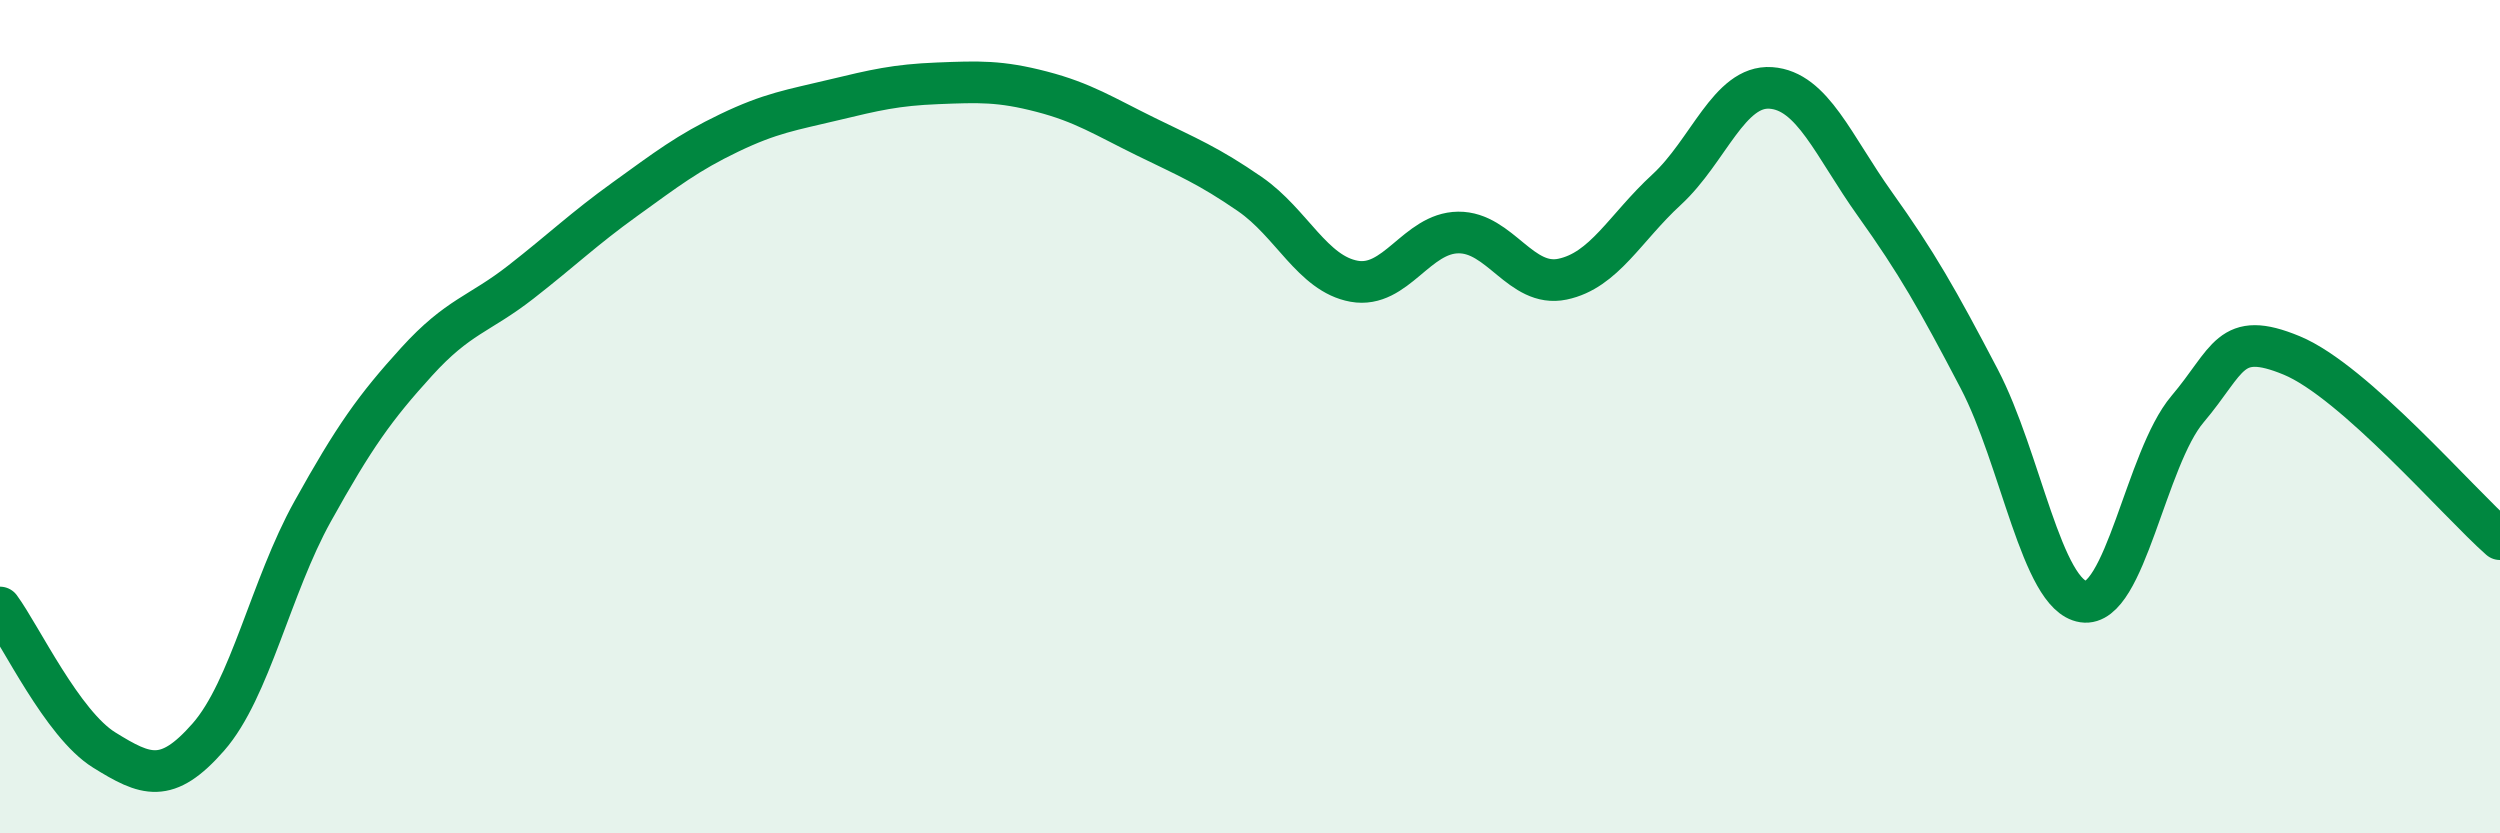
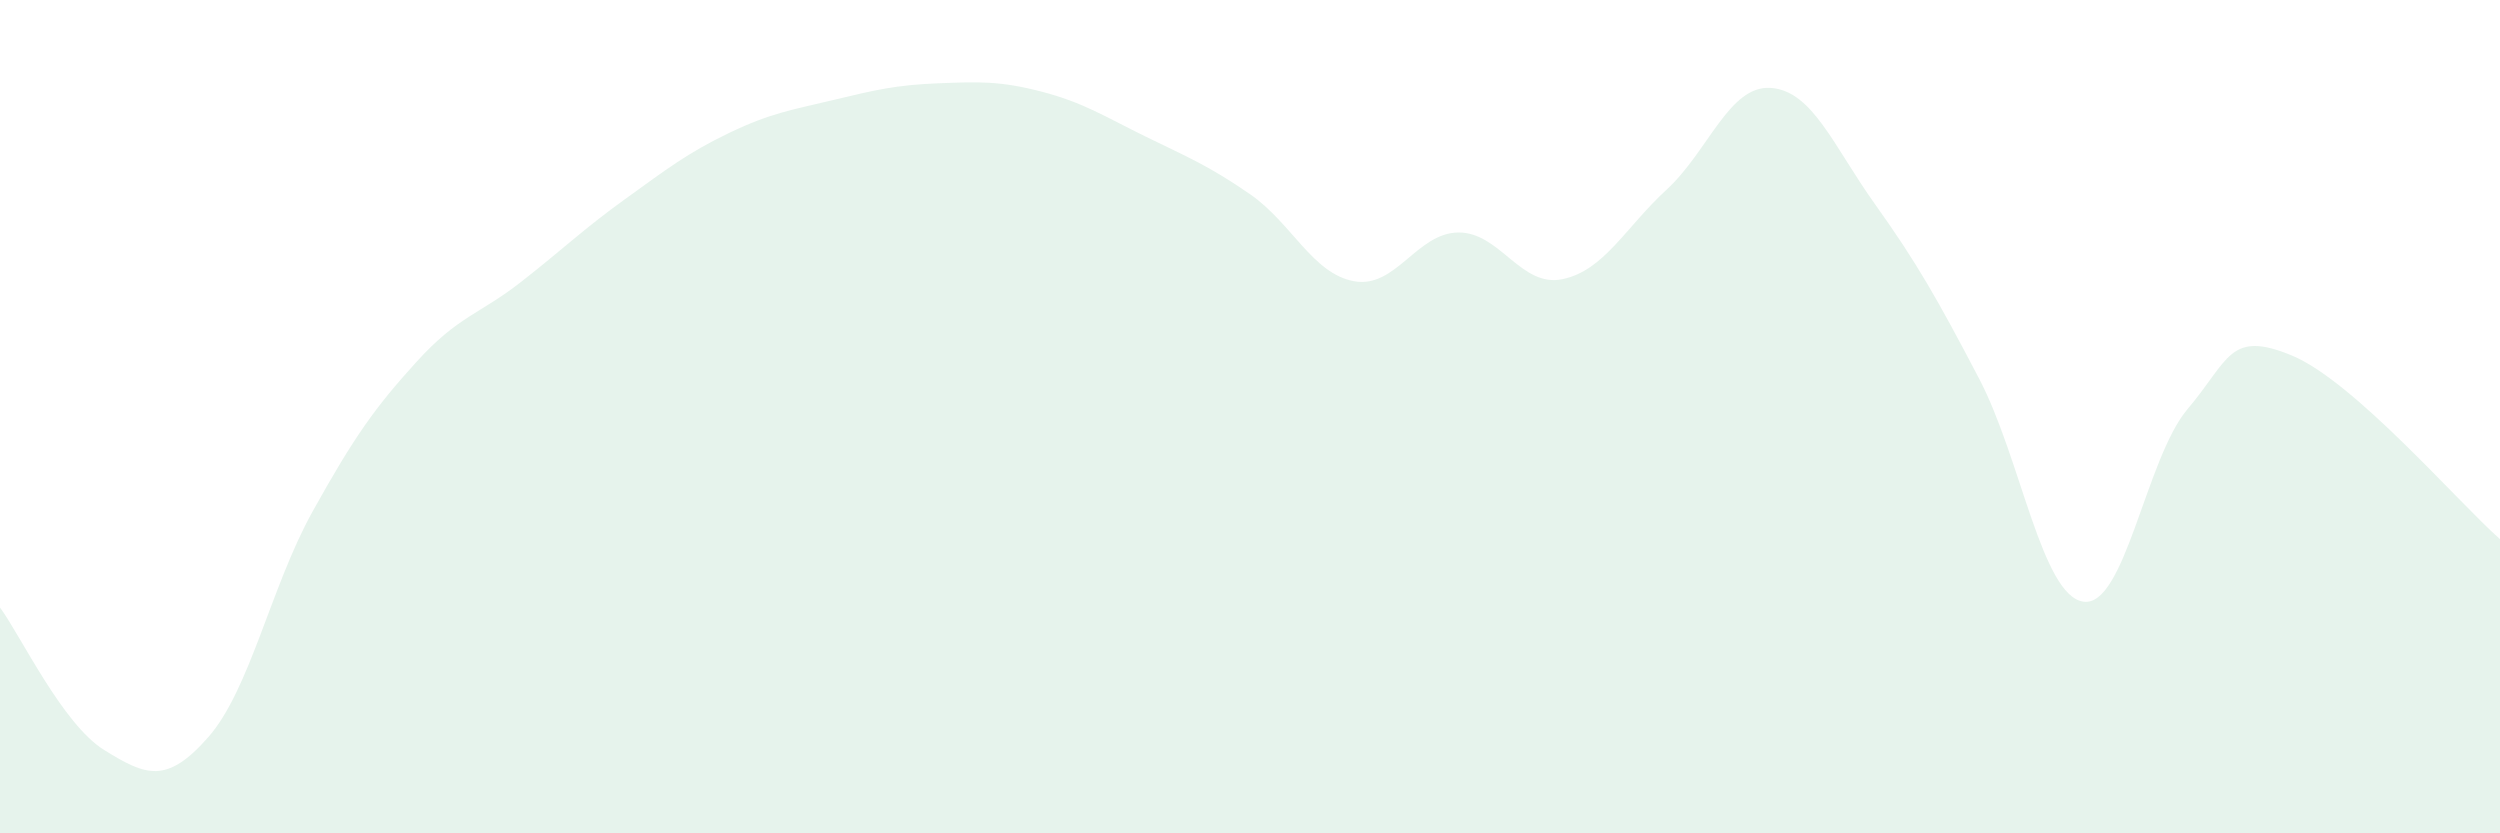
<svg xmlns="http://www.w3.org/2000/svg" width="60" height="20" viewBox="0 0 60 20">
  <path d="M 0,14.58 C 0.5,15.26 1.5,17.38 2.5,18 C 3.5,18.62 4,18.83 5,17.69 C 6,16.55 6.5,14.08 7.5,12.28 C 8.5,10.48 9,9.78 10,8.68 C 11,7.58 11.5,7.55 12.5,6.77 C 13.5,5.99 14,5.5 15,4.78 C 16,4.06 16.5,3.67 17.5,3.19 C 18.5,2.71 19,2.64 20,2.4 C 21,2.16 21.5,2.04 22.5,2 C 23.5,1.96 24,1.94 25,2.2 C 26,2.46 26.5,2.79 27.5,3.28 C 28.5,3.77 29,3.97 30,4.66 C 31,5.35 31.5,6.57 32.5,6.75 C 33.5,6.93 34,5.59 35,5.58 C 36,5.57 36.5,6.91 37.5,6.7 C 38.5,6.49 39,5.47 40,4.55 C 41,3.63 41.5,2.04 42.5,2.11 C 43.5,2.18 44,3.5 45,4.9 C 46,6.3 46.5,7.18 47.5,9.09 C 48.5,11 49,14.29 50,14.44 C 51,14.59 51.5,11 52.5,9.82 C 53.5,8.64 53.5,7.91 55,8.53 C 56.5,9.15 59,12.06 60,12.94L60 20L0 20Z" fill="#008740" opacity="0.1" stroke-linecap="round" stroke-linejoin="round" />
-   <path d="M 0,14.58 C 0.5,15.26 1.5,17.38 2.5,18 C 3.5,18.62 4,18.83 5,17.69 C 6,16.55 6.5,14.08 7.5,12.28 C 8.5,10.48 9,9.78 10,8.68 C 11,7.58 11.5,7.55 12.5,6.77 C 13.5,5.99 14,5.5 15,4.78 C 16,4.06 16.5,3.67 17.5,3.19 C 18.5,2.71 19,2.64 20,2.4 C 21,2.16 21.5,2.04 22.5,2 C 23.5,1.96 24,1.94 25,2.2 C 26,2.46 26.5,2.79 27.5,3.28 C 28.5,3.77 29,3.97 30,4.66 C 31,5.35 31.5,6.57 32.5,6.75 C 33.5,6.93 34,5.59 35,5.58 C 36,5.57 36.5,6.91 37.5,6.7 C 38.5,6.49 39,5.47 40,4.55 C 41,3.63 41.5,2.04 42.5,2.11 C 43.5,2.18 44,3.5 45,4.9 C 46,6.3 46.5,7.18 47.5,9.09 C 48.5,11 49,14.29 50,14.44 C 51,14.59 51.5,11 52.5,9.82 C 53.5,8.64 53.5,7.91 55,8.53 C 56.5,9.15 59,12.06 60,12.94" stroke="#008740" stroke-width="1" fill="none" stroke-linecap="round" stroke-linejoin="round" />
</svg>